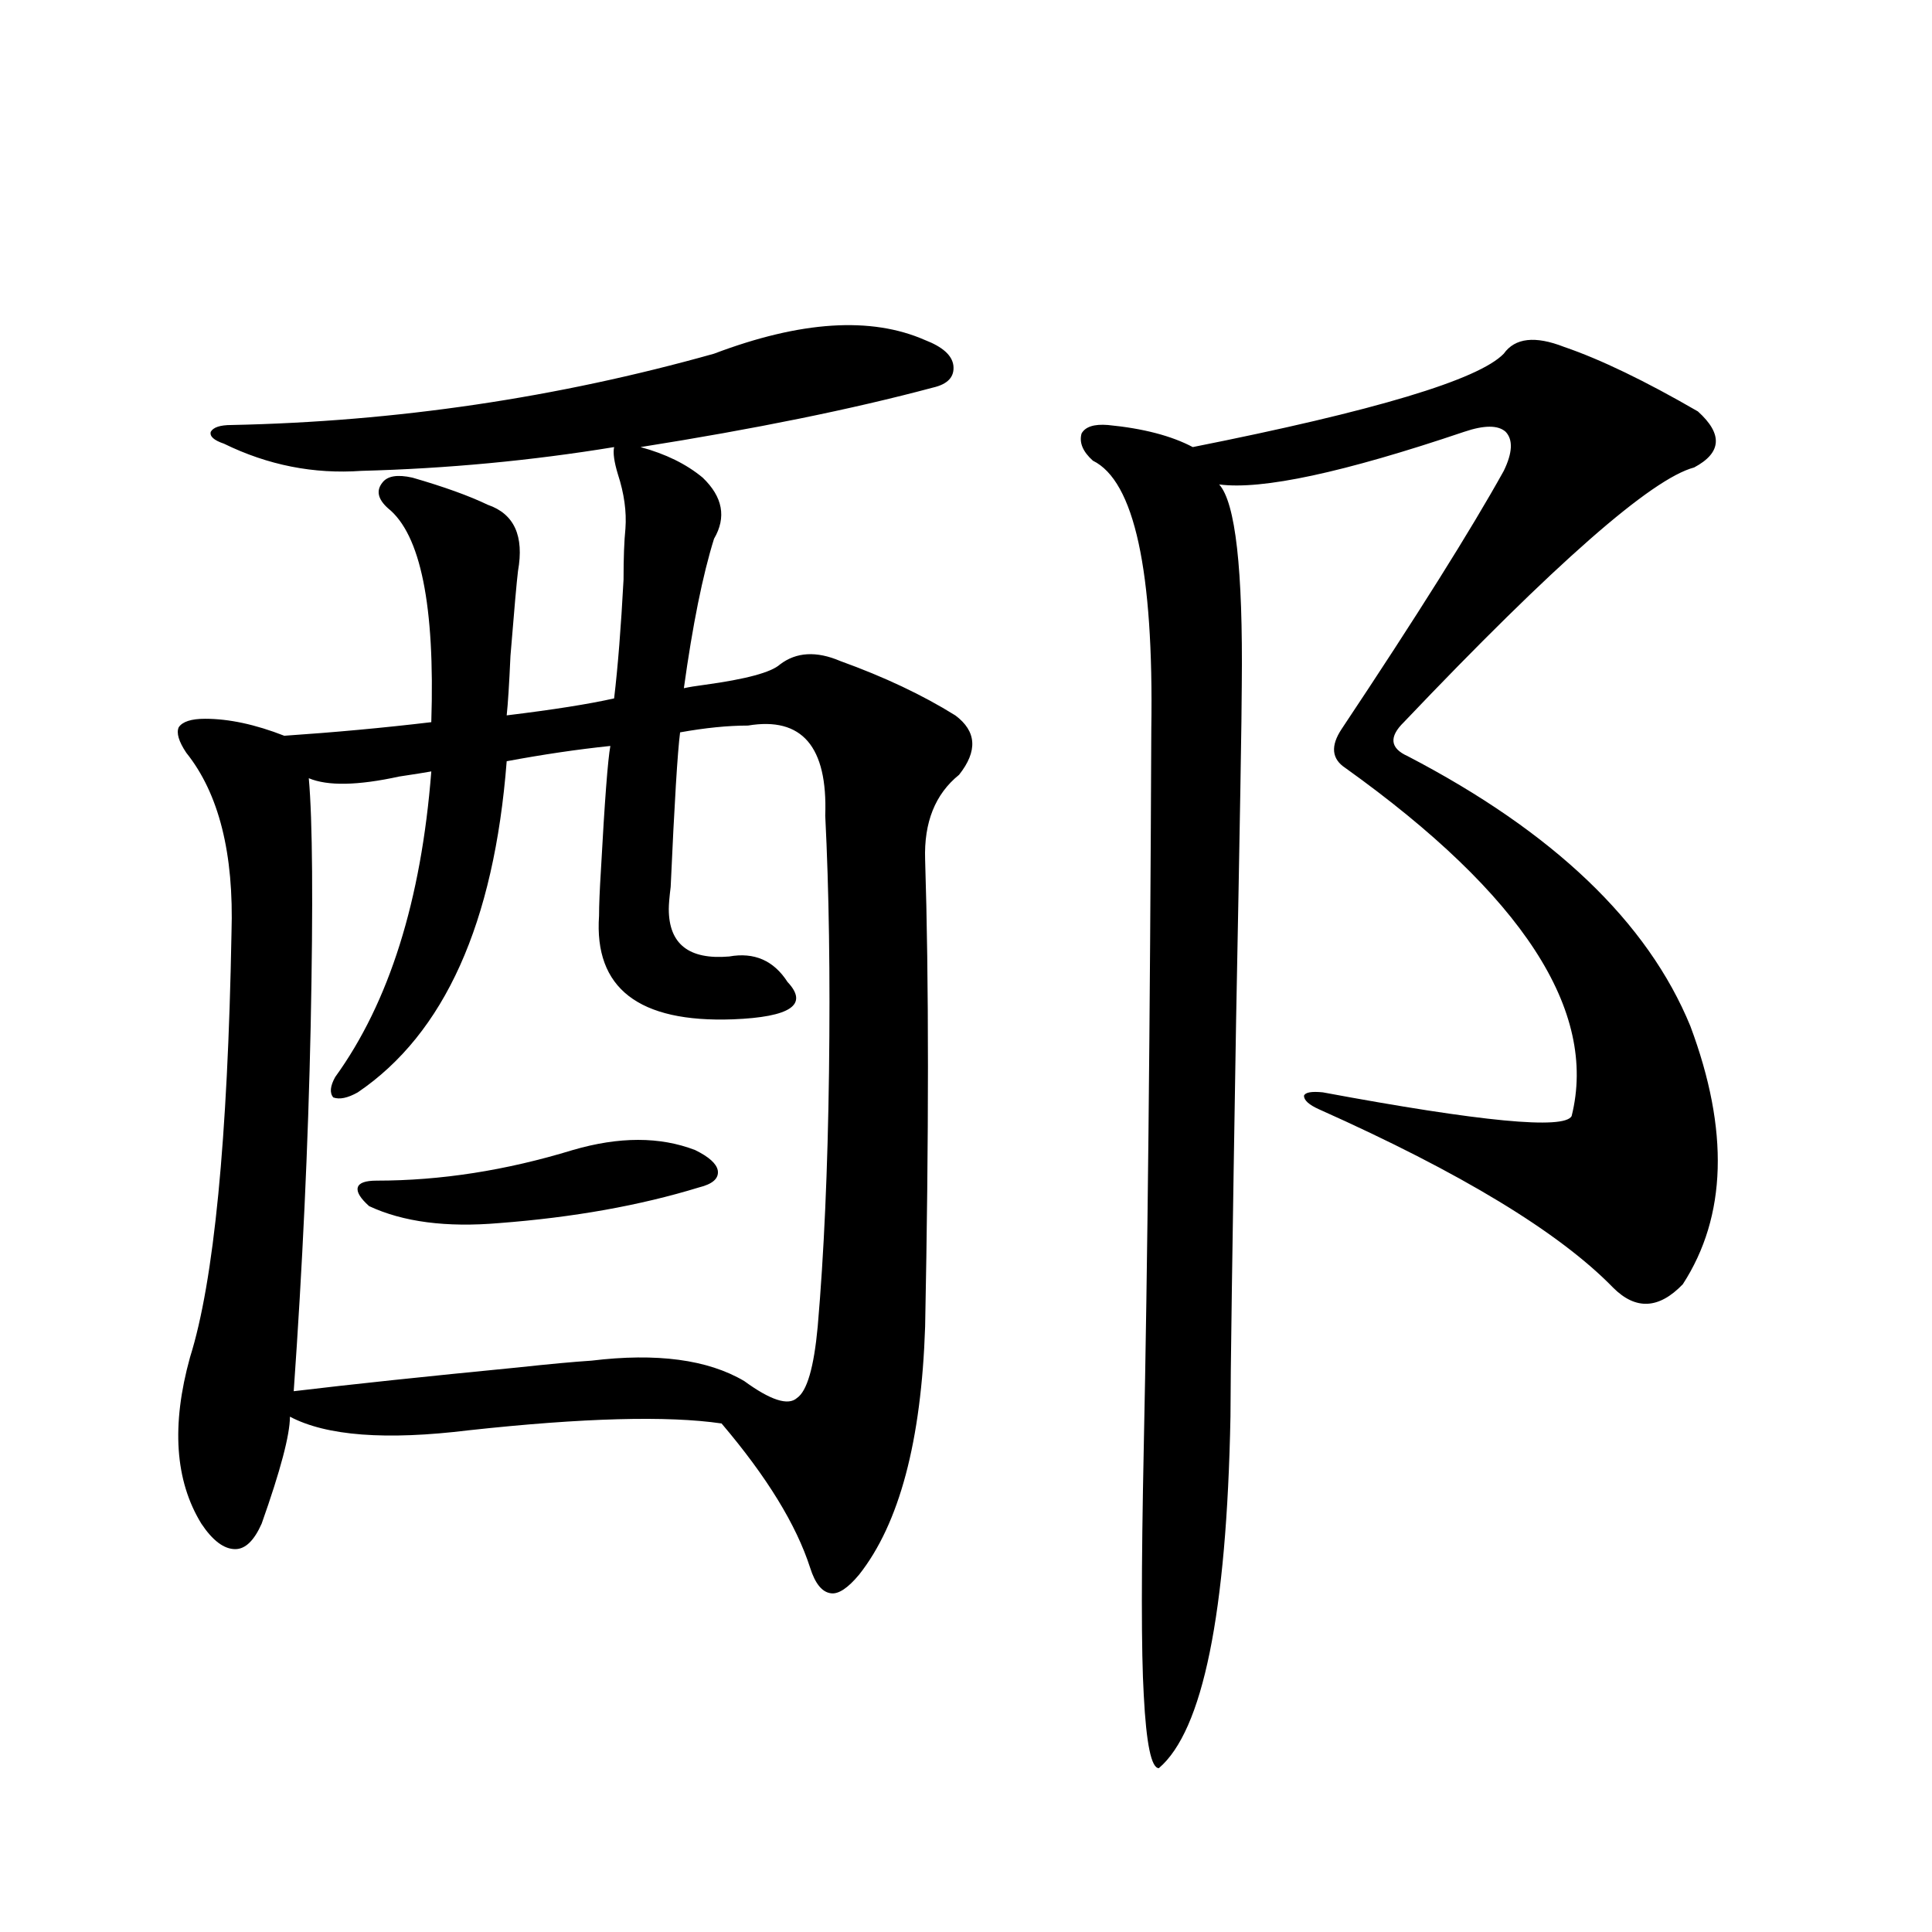
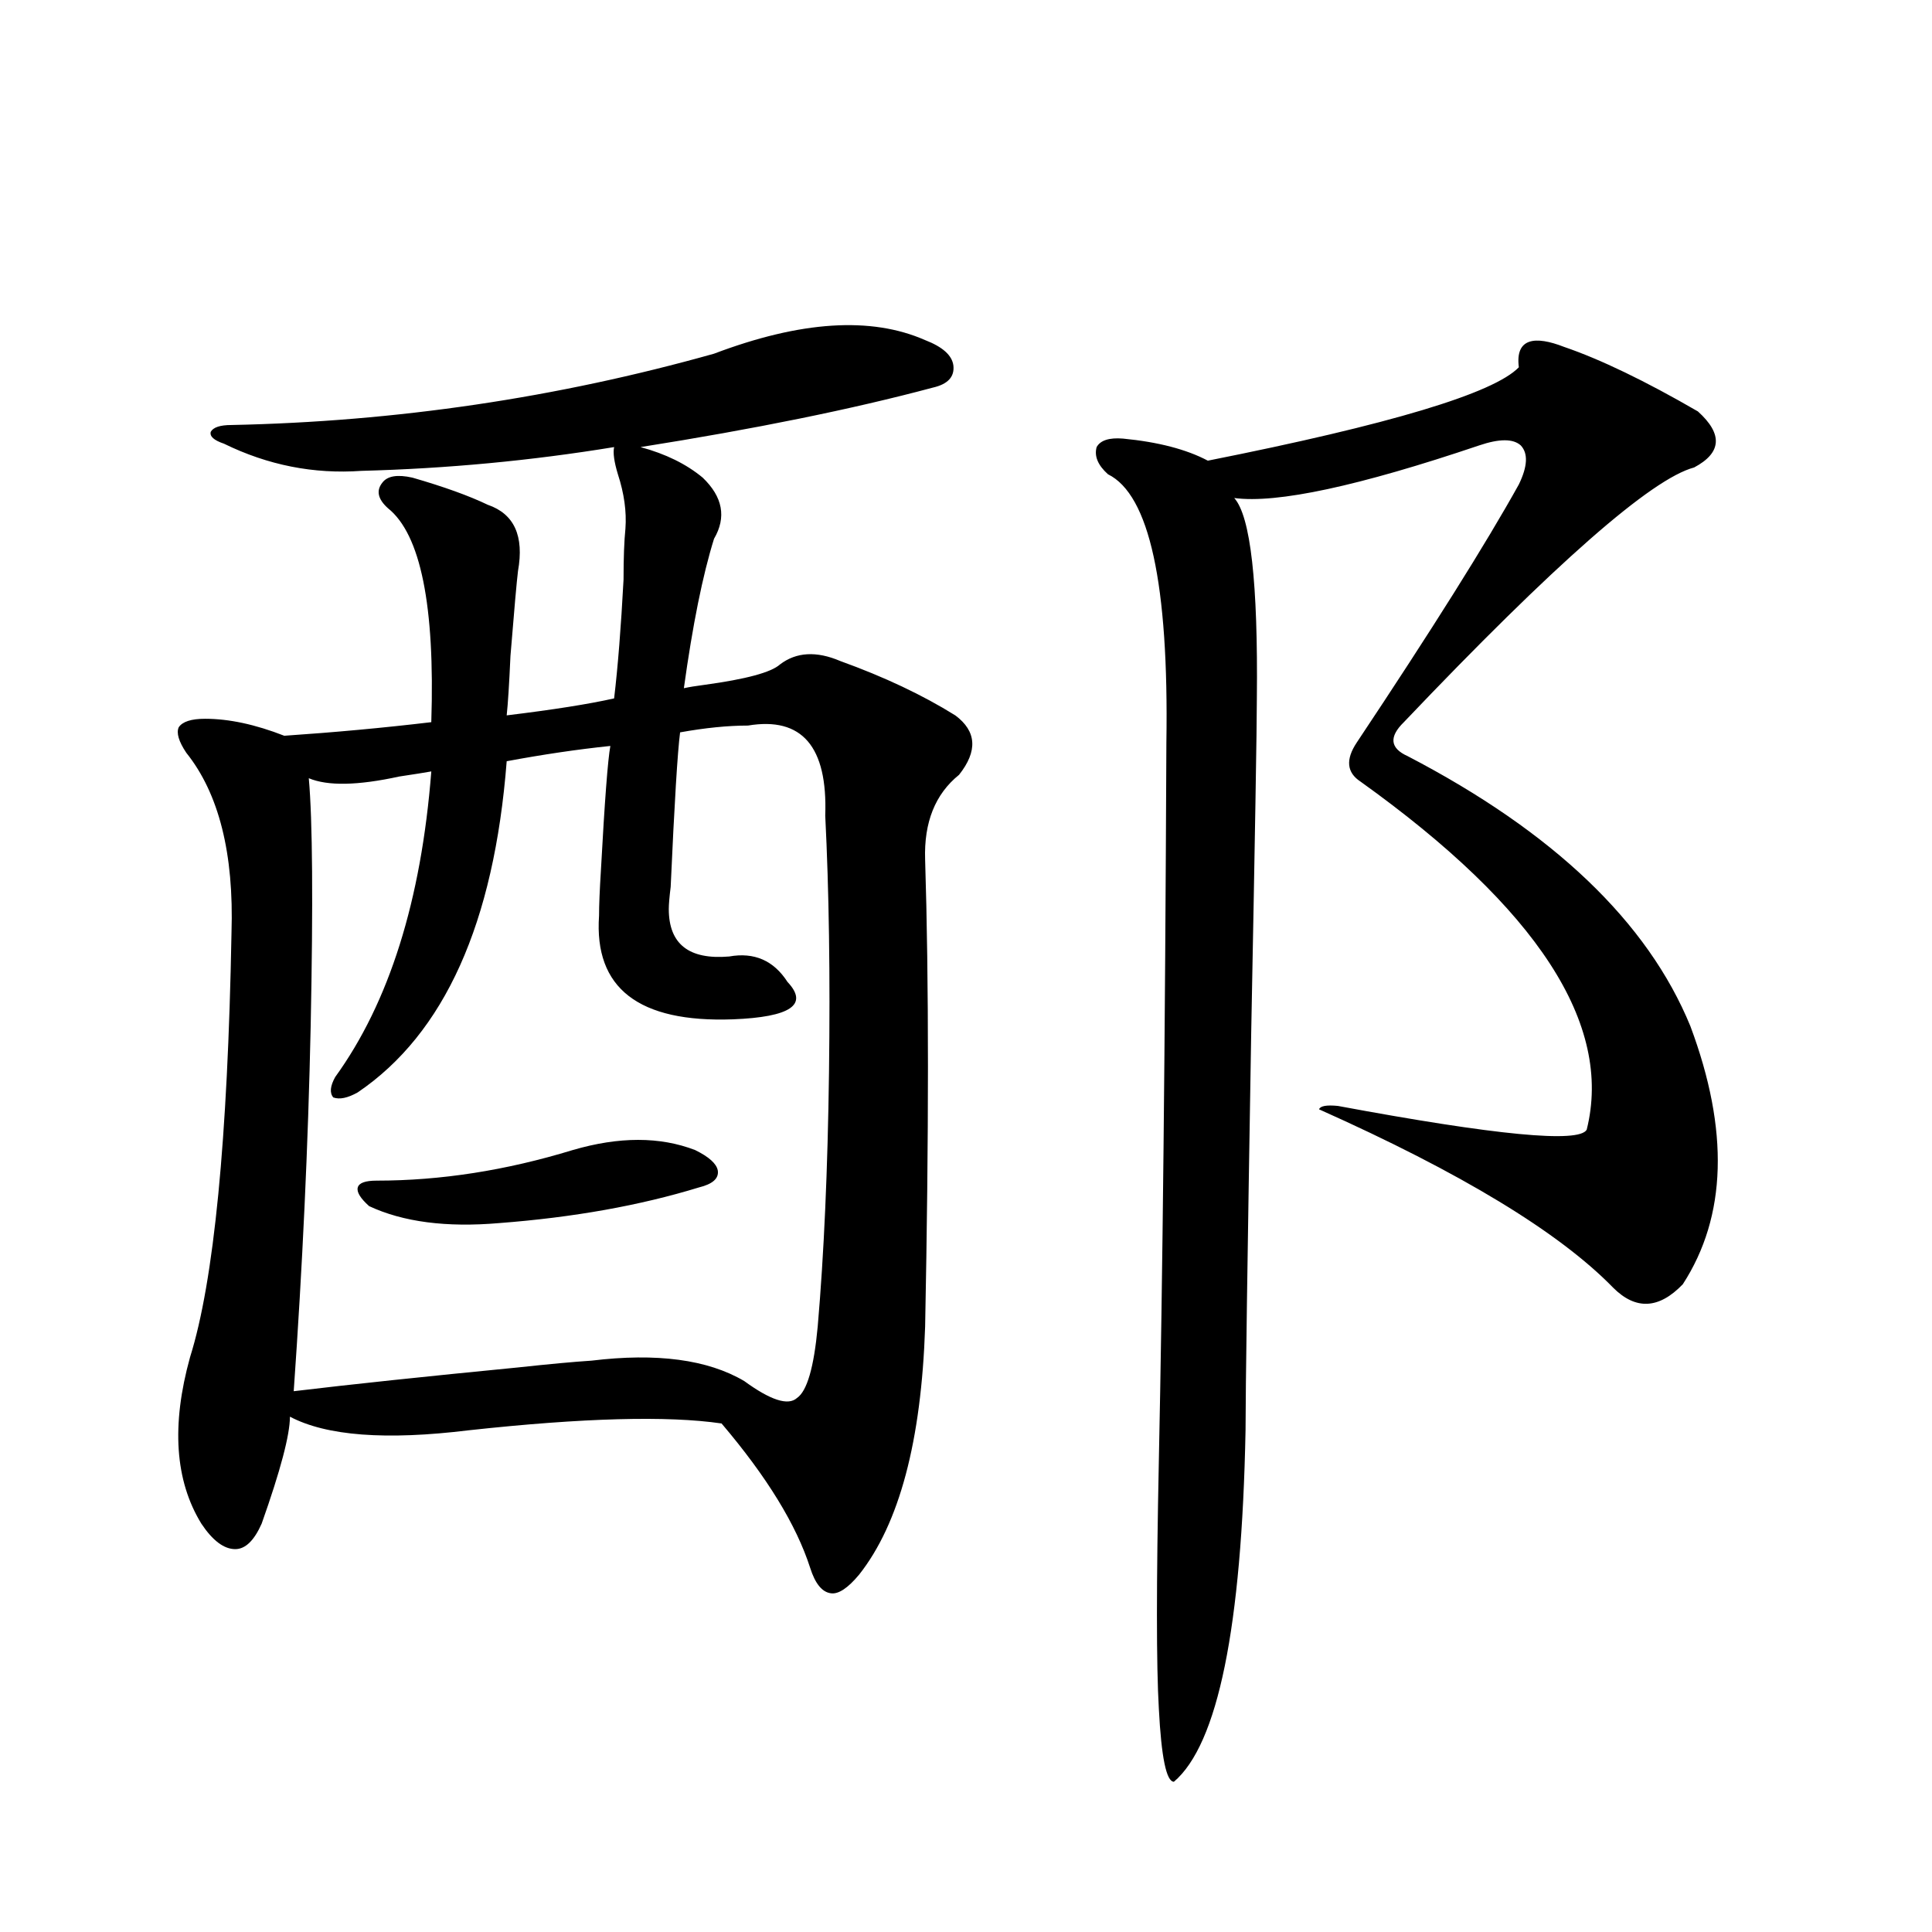
<svg xmlns="http://www.w3.org/2000/svg" version="1.1" id="图层_1" x="0px" y="0px" width="1000px" height="1000px" viewBox="0 0 1000 1000" enable-background="new 0 0 1000 1000" xml:space="preserve">
-   <path d="M369.576,183.07c44.877-16.987,81.294-19.336,109.266-7.031c9.101,3.516,13.979,7.91,14.634,13.184  c0.641,5.864-2.927,9.668-10.731,11.426c-41.63,11.138-92.04,21.396-151.216,30.762c13.003,3.516,23.734,8.789,32.194,15.82  c10.396,9.97,12.348,20.517,5.854,31.641c-5.854,18.759-11.066,44.536-15.609,77.344c2.592-0.577,6.174-1.167,10.731-1.758  c21.463-2.925,34.466-6.44,39.023-10.547c8.445-6.44,18.856-7.031,31.219-1.758c22.759,8.212,42.591,17.578,59.511,28.125  c11.052,8.212,11.707,18.457,1.951,30.762c-12.362,9.97-18.216,24.609-17.561,43.945c1.951,62.114,1.951,142.685,0,241.699  c-1.951,59.188-13.338,101.953-34.146,128.32c-5.854,7.031-10.731,10.245-14.634,9.668c-4.558-0.591-8.14-4.985-10.731-13.184  c-7.164-22.261-22.438-47.159-45.853-74.707c-27.972-4.093-71.553-2.925-130.729,3.516c-42.926,5.273-73.824,2.938-92.681-7.031  c0,9.38-4.878,27.837-14.634,55.371c-3.902,8.789-8.46,13.184-13.658,13.184c-5.854,0-11.707-4.395-17.561-13.184  c-13.658-22.261-15.609-50.977-5.854-86.133c12.348-39.249,19.512-112.5,21.463-219.727c1.296-41.007-6.509-72.07-23.414-93.164  c-3.902-5.851-5.213-10.245-3.902-13.184c1.951-2.925,6.494-4.395,13.658-4.395c12.348,0,26.006,2.938,40.975,8.789  c26.006-1.758,51.371-4.093,76.096-7.031c1.951-60.343-5.533-97.257-22.438-110.742c-5.213-4.683-6.188-9.077-2.927-13.184  c2.592-3.516,7.805-4.395,15.609-2.637c16.25,4.696,29.268,9.38,39.023,14.063c13.658,4.696,18.856,16.122,15.609,34.277  c-0.655,5.273-1.951,19.927-3.902,43.945c-0.655,14.653-1.311,24.911-1.951,30.762c24.055-2.925,42.591-5.851,55.608-8.789  c1.951-16.397,3.567-36.914,4.878-61.523c0-11.124,0.32-19.913,0.976-26.367c0.641-8.789-0.655-18.155-3.902-28.125  c-1.951-6.44-2.606-11.124-1.951-14.063c-42.926,7.031-86.507,11.138-130.729,12.305c-24.725,1.758-48.459-2.925-71.218-14.063  c-5.213-1.758-7.484-3.804-6.829-6.152c1.296-2.335,4.878-3.516,10.731-3.516C205.022,218.227,288.268,205.922,369.576,183.07z   M387.137,375.551c-10.411,0-22.118,1.181-35.121,3.516c-1.311,9.97-2.927,36.626-4.878,79.98  c-0.655,5.273-0.976,9.091-0.976,11.426c0,18.169,10.396,26.367,31.219,24.609c13.003-2.335,23.079,2.06,30.243,13.184  c11.052,11.728,1.616,18.169-28.292,19.336c-48.779,1.758-71.873-16.108-69.267-53.613c0-5.273,0.32-13.184,0.976-23.73  c1.951-35.733,3.567-57.129,4.878-64.16c-16.92,1.758-34.801,4.395-53.657,7.91c-6.509,83.798-32.194,140.927-77.071,171.387  c-5.213,2.938-9.436,3.817-12.683,2.637c-1.951-2.335-1.631-5.851,0.976-10.547c27.957-38.672,44.542-91.406,49.755-158.203  c-3.262,0.591-8.78,1.47-16.585,2.637c-21.463,4.696-37.072,4.985-46.828,0.879c1.951,21.685,2.271,64.462,0.976,128.32  c-1.311,61.523-4.237,124.517-8.78,188.965c29.268-3.516,67.956-7.608,116.095-12.305c16.25-1.758,28.933-2.925,38.048-3.516  c33.811-4.093,60.151-0.577,79.022,10.547c13.658,9.97,22.759,12.896,27.316,8.789c5.198-3.516,8.78-15.82,10.731-36.914  c3.247-37.491,5.198-81.437,5.854-131.836c0.641-49.796,0-94.043-1.951-132.715C428.432,386.399,415.094,370.868,387.137,375.551z   M296.407,595.277c24.055-7.031,45.197-7.031,63.413,0c7.149,3.516,11.052,7.031,11.707,10.547c0.641,4.106-2.606,7.031-9.756,8.789  c-30.578,9.38-65.044,15.532-103.412,18.457c-27.316,2.349-49.755-0.577-67.315-8.789c-4.558-4.093-6.509-7.319-5.854-9.668  c0.641-2.335,3.902-3.516,9.756-3.516C228.116,611.098,261.927,605.824,296.407,595.277z M809.565,179.555  c18.856,6.454,41.95,17.578,69.267,33.398c13.003,11.728,12.348,21.396-1.951,29.004c-22.118,5.864-72.193,49.81-150.24,131.836  c-7.805,7.622-7.164,13.485,1.951,17.578c75.44,39.263,124.22,85.845,146.338,139.746c20.152,53.915,18.856,98.438-3.902,133.594  c-12.362,12.896-24.39,13.485-36.097,1.758c-27.972-28.702-78.702-59.464-152.191-92.285c-5.213-2.335-7.805-4.683-7.805-7.031  c0.641-1.758,3.902-2.335,9.756-1.758c81.949,15.243,124.875,19.336,128.777,12.305c13.658-54.492-25.365-114.546-117.07-180.176  c-7.164-4.683-7.805-11.426-1.951-20.215c39.023-58.585,66.98-103.12,83.9-133.594c4.543-9.366,4.878-16.108,0.976-20.215  c-3.902-3.516-11.066-3.516-21.463,0c-62.438,21.094-104.723,30.185-126.826,27.246c8.445,9.38,12.348,43.945,11.707,103.711  c0,14.653-0.976,72.372-2.927,173.145c-1.951,116.606-2.927,185.161-2.927,205.664c-1.951,101.953-14.313,162.598-37.072,181.934  c-3.902,0-6.509-12.606-7.805-37.793c-1.311-22.274-1.311-65.039,0-128.32c1.951-92.573,3.247-216.499,3.902-371.777  c1.296-82.026-8.78-128.32-30.243-138.867c-5.213-4.683-7.164-9.366-5.854-14.063c1.951-3.516,6.494-4.972,13.658-4.395  c18.201,1.758,32.835,5.575,43.901,11.426c94.297-18.745,147.954-34.854,160.972-48.34  C784.2,174.872,794.597,173.704,809.565,179.555z" />
+   <path d="M369.576,183.07c44.877-16.987,81.294-19.336,109.266-7.031c9.101,3.516,13.979,7.91,14.634,13.184  c0.641,5.864-2.927,9.668-10.731,11.426c-41.63,11.138-92.04,21.396-151.216,30.762c13.003,3.516,23.734,8.789,32.194,15.82  c10.396,9.97,12.348,20.517,5.854,31.641c-5.854,18.759-11.066,44.536-15.609,77.344c2.592-0.577,6.174-1.167,10.731-1.758  c21.463-2.925,34.466-6.44,39.023-10.547c8.445-6.44,18.856-7.031,31.219-1.758c22.759,8.212,42.591,17.578,59.511,28.125  c11.052,8.212,11.707,18.457,1.951,30.762c-12.362,9.97-18.216,24.609-17.561,43.945c1.951,62.114,1.951,142.685,0,241.699  c-1.951,59.188-13.338,101.953-34.146,128.32c-5.854,7.031-10.731,10.245-14.634,9.668c-4.558-0.591-8.14-4.985-10.731-13.184  c-7.164-22.261-22.438-47.159-45.853-74.707c-27.972-4.093-71.553-2.925-130.729,3.516c-42.926,5.273-73.824,2.938-92.681-7.031  c0,9.38-4.878,27.837-14.634,55.371c-3.902,8.789-8.46,13.184-13.658,13.184c-5.854,0-11.707-4.395-17.561-13.184  c-13.658-22.261-15.609-50.977-5.854-86.133c12.348-39.249,19.512-112.5,21.463-219.727c1.296-41.007-6.509-72.07-23.414-93.164  c-3.902-5.851-5.213-10.245-3.902-13.184c1.951-2.925,6.494-4.395,13.658-4.395c12.348,0,26.006,2.938,40.975,8.789  c26.006-1.758,51.371-4.093,76.096-7.031c1.951-60.343-5.533-97.257-22.438-110.742c-5.213-4.683-6.188-9.077-2.927-13.184  c2.592-3.516,7.805-4.395,15.609-2.637c16.25,4.696,29.268,9.38,39.023,14.063c13.658,4.696,18.856,16.122,15.609,34.277  c-0.655,5.273-1.951,19.927-3.902,43.945c-0.655,14.653-1.311,24.911-1.951,30.762c24.055-2.925,42.591-5.851,55.608-8.789  c1.951-16.397,3.567-36.914,4.878-61.523c0-11.124,0.32-19.913,0.976-26.367c0.641-8.789-0.655-18.155-3.902-28.125  c-1.951-6.44-2.606-11.124-1.951-14.063c-42.926,7.031-86.507,11.138-130.729,12.305c-24.725,1.758-48.459-2.925-71.218-14.063  c-5.213-1.758-7.484-3.804-6.829-6.152c1.296-2.335,4.878-3.516,10.731-3.516C205.022,218.227,288.268,205.922,369.576,183.07z   M387.137,375.551c-10.411,0-22.118,1.181-35.121,3.516c-1.311,9.97-2.927,36.626-4.878,79.98  c-0.655,5.273-0.976,9.091-0.976,11.426c0,18.169,10.396,26.367,31.219,24.609c13.003-2.335,23.079,2.06,30.243,13.184  c11.052,11.728,1.616,18.169-28.292,19.336c-48.779,1.758-71.873-16.108-69.267-53.613c0-5.273,0.32-13.184,0.976-23.73  c1.951-35.733,3.567-57.129,4.878-64.16c-16.92,1.758-34.801,4.395-53.657,7.91c-6.509,83.798-32.194,140.927-77.071,171.387  c-5.213,2.938-9.436,3.817-12.683,2.637c-1.951-2.335-1.631-5.851,0.976-10.547c27.957-38.672,44.542-91.406,49.755-158.203  c-3.262,0.591-8.78,1.47-16.585,2.637c-21.463,4.696-37.072,4.985-46.828,0.879c1.951,21.685,2.271,64.462,0.976,128.32  c-1.311,61.523-4.237,124.517-8.78,188.965c29.268-3.516,67.956-7.608,116.095-12.305c16.25-1.758,28.933-2.925,38.048-3.516  c33.811-4.093,60.151-0.577,79.022,10.547c13.658,9.97,22.759,12.896,27.316,8.789c5.198-3.516,8.78-15.82,10.731-36.914  c3.247-37.491,5.198-81.437,5.854-131.836c0.641-49.796,0-94.043-1.951-132.715C428.432,386.399,415.094,370.868,387.137,375.551z   M296.407,595.277c24.055-7.031,45.197-7.031,63.413,0c7.149,3.516,11.052,7.031,11.707,10.547c0.641,4.106-2.606,7.031-9.756,8.789  c-30.578,9.38-65.044,15.532-103.412,18.457c-27.316,2.349-49.755-0.577-67.315-8.789c-4.558-4.093-6.509-7.319-5.854-9.668  c0.641-2.335,3.902-3.516,9.756-3.516C228.116,611.098,261.927,605.824,296.407,595.277z M809.565,179.555  c18.856,6.454,41.95,17.578,69.267,33.398c13.003,11.728,12.348,21.396-1.951,29.004c-22.118,5.864-72.193,49.81-150.24,131.836  c-7.805,7.622-7.164,13.485,1.951,17.578c75.44,39.263,124.22,85.845,146.338,139.746c20.152,53.915,18.856,98.438-3.902,133.594  c-12.362,12.896-24.39,13.485-36.097,1.758c-27.972-28.702-78.702-59.464-152.191-92.285c0.641-1.758,3.902-2.335,9.756-1.758c81.949,15.243,124.875,19.336,128.777,12.305c13.658-54.492-25.365-114.546-117.07-180.176  c-7.164-4.683-7.805-11.426-1.951-20.215c39.023-58.585,66.98-103.12,83.9-133.594c4.543-9.366,4.878-16.108,0.976-20.215  c-3.902-3.516-11.066-3.516-21.463,0c-62.438,21.094-104.723,30.185-126.826,27.246c8.445,9.38,12.348,43.945,11.707,103.711  c0,14.653-0.976,72.372-2.927,173.145c-1.951,116.606-2.927,185.161-2.927,205.664c-1.951,101.953-14.313,162.598-37.072,181.934  c-3.902,0-6.509-12.606-7.805-37.793c-1.311-22.274-1.311-65.039,0-128.32c1.951-92.573,3.247-216.499,3.902-371.777  c1.296-82.026-8.78-128.32-30.243-138.867c-5.213-4.683-7.164-9.366-5.854-14.063c1.951-3.516,6.494-4.972,13.658-4.395  c18.201,1.758,32.835,5.575,43.901,11.426c94.297-18.745,147.954-34.854,160.972-48.34  C784.2,174.872,794.597,173.704,809.565,179.555z" />
</svg>